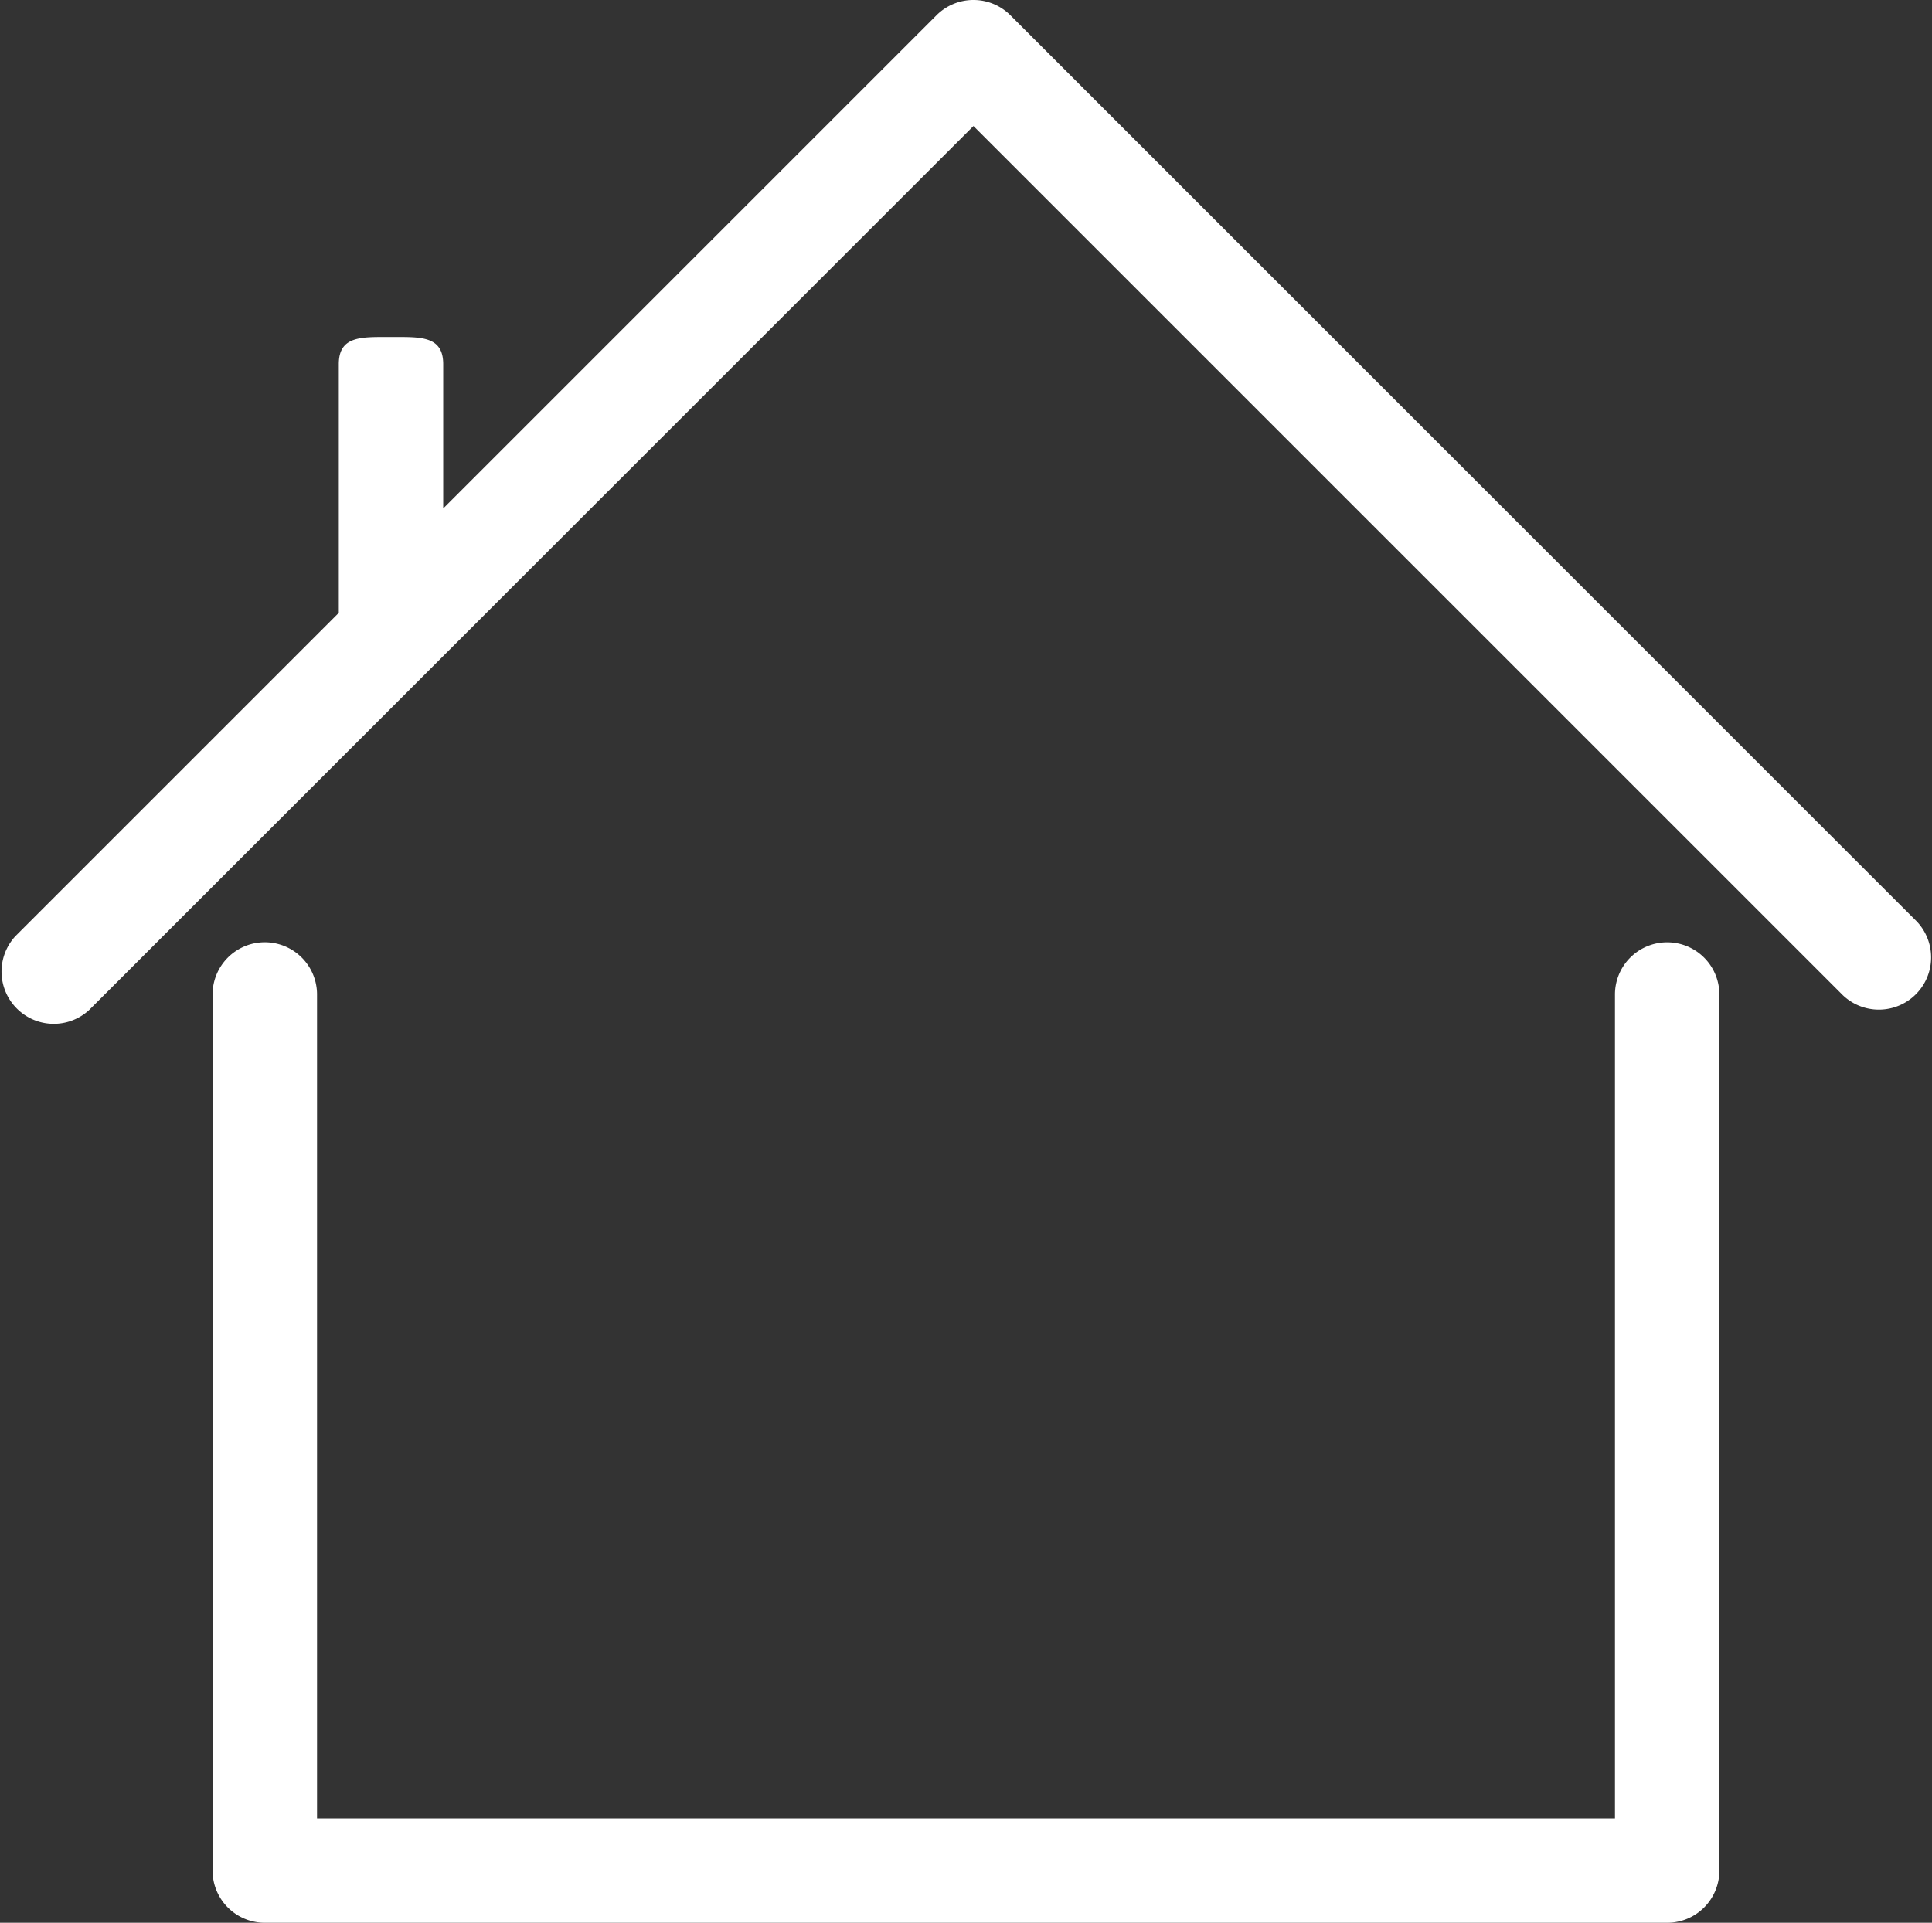
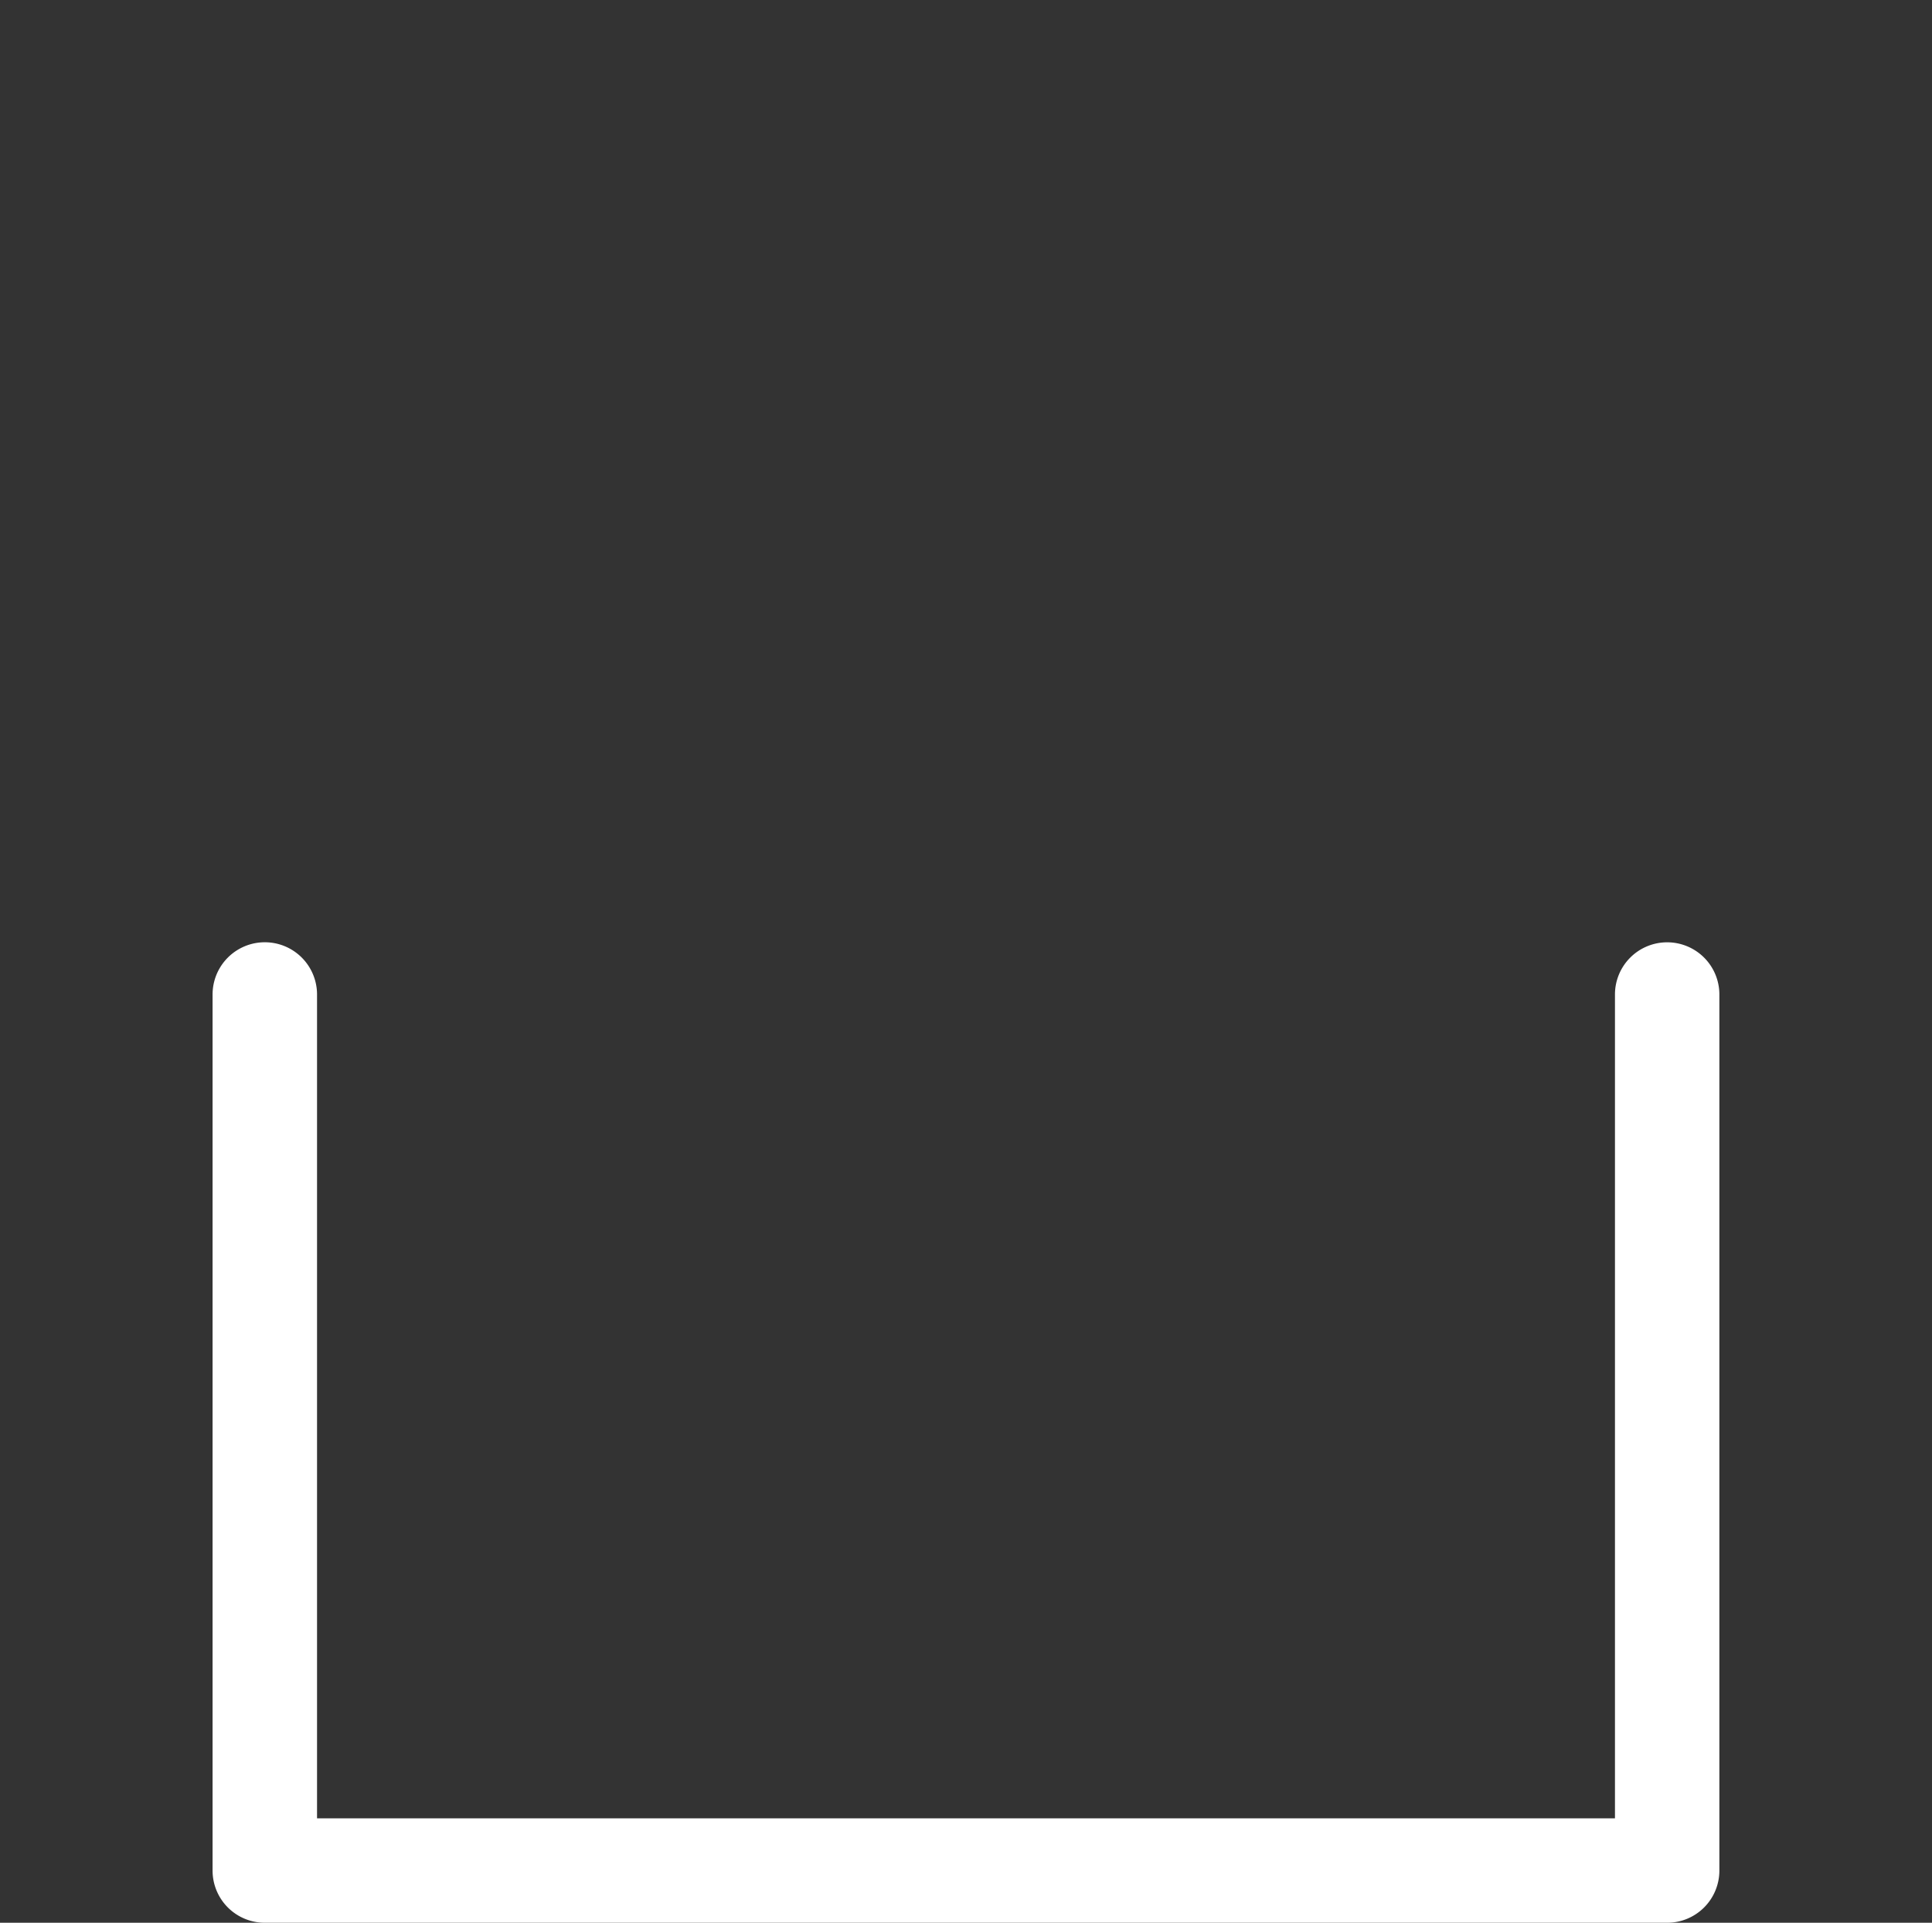
<svg xmlns="http://www.w3.org/2000/svg" viewBox="0 0 390.62 388.85">
  <rect x="0" y="0" width="390.62" height="388.85" fill="#333333" stroke="none" />
  <defs>
    <style>.cls-1{fill:#fff;}</style>
  </defs>
  <title>home</title>
  <g id="Ebene_2" data-name="Ebene 2">
    <g id="Capa_1" data-name="Capa 1">
      <path class="cls-1" d="M337.08,190.57a10.55,10.55,0,0,0-10.56,10.55V367.74H64.1V201.12a10.56,10.56,0,0,0-21.12,0V378.3a10.55,10.55,0,0,0,10.56,10.55H337.08a10.55,10.55,0,0,0,10.55-10.55V201.12A10.55,10.55,0,0,0,337.08,190.57Z" />
-       <path class="cls-1" d="M387.52,186.33,204.28,3.09a10.56,10.56,0,0,0-14.93,0L89.61,102.83V73.65c0-5.83-4.73-5.49-10.56-5.49S68.5,67.82,68.5,73.65v50.29L3.09,189.35A10.56,10.56,0,0,0,18,204.28L196.82,25.49,372.59,201.26a10.56,10.56,0,0,0,14.93-14.93Z" />
    </g>
  </g>
</svg>